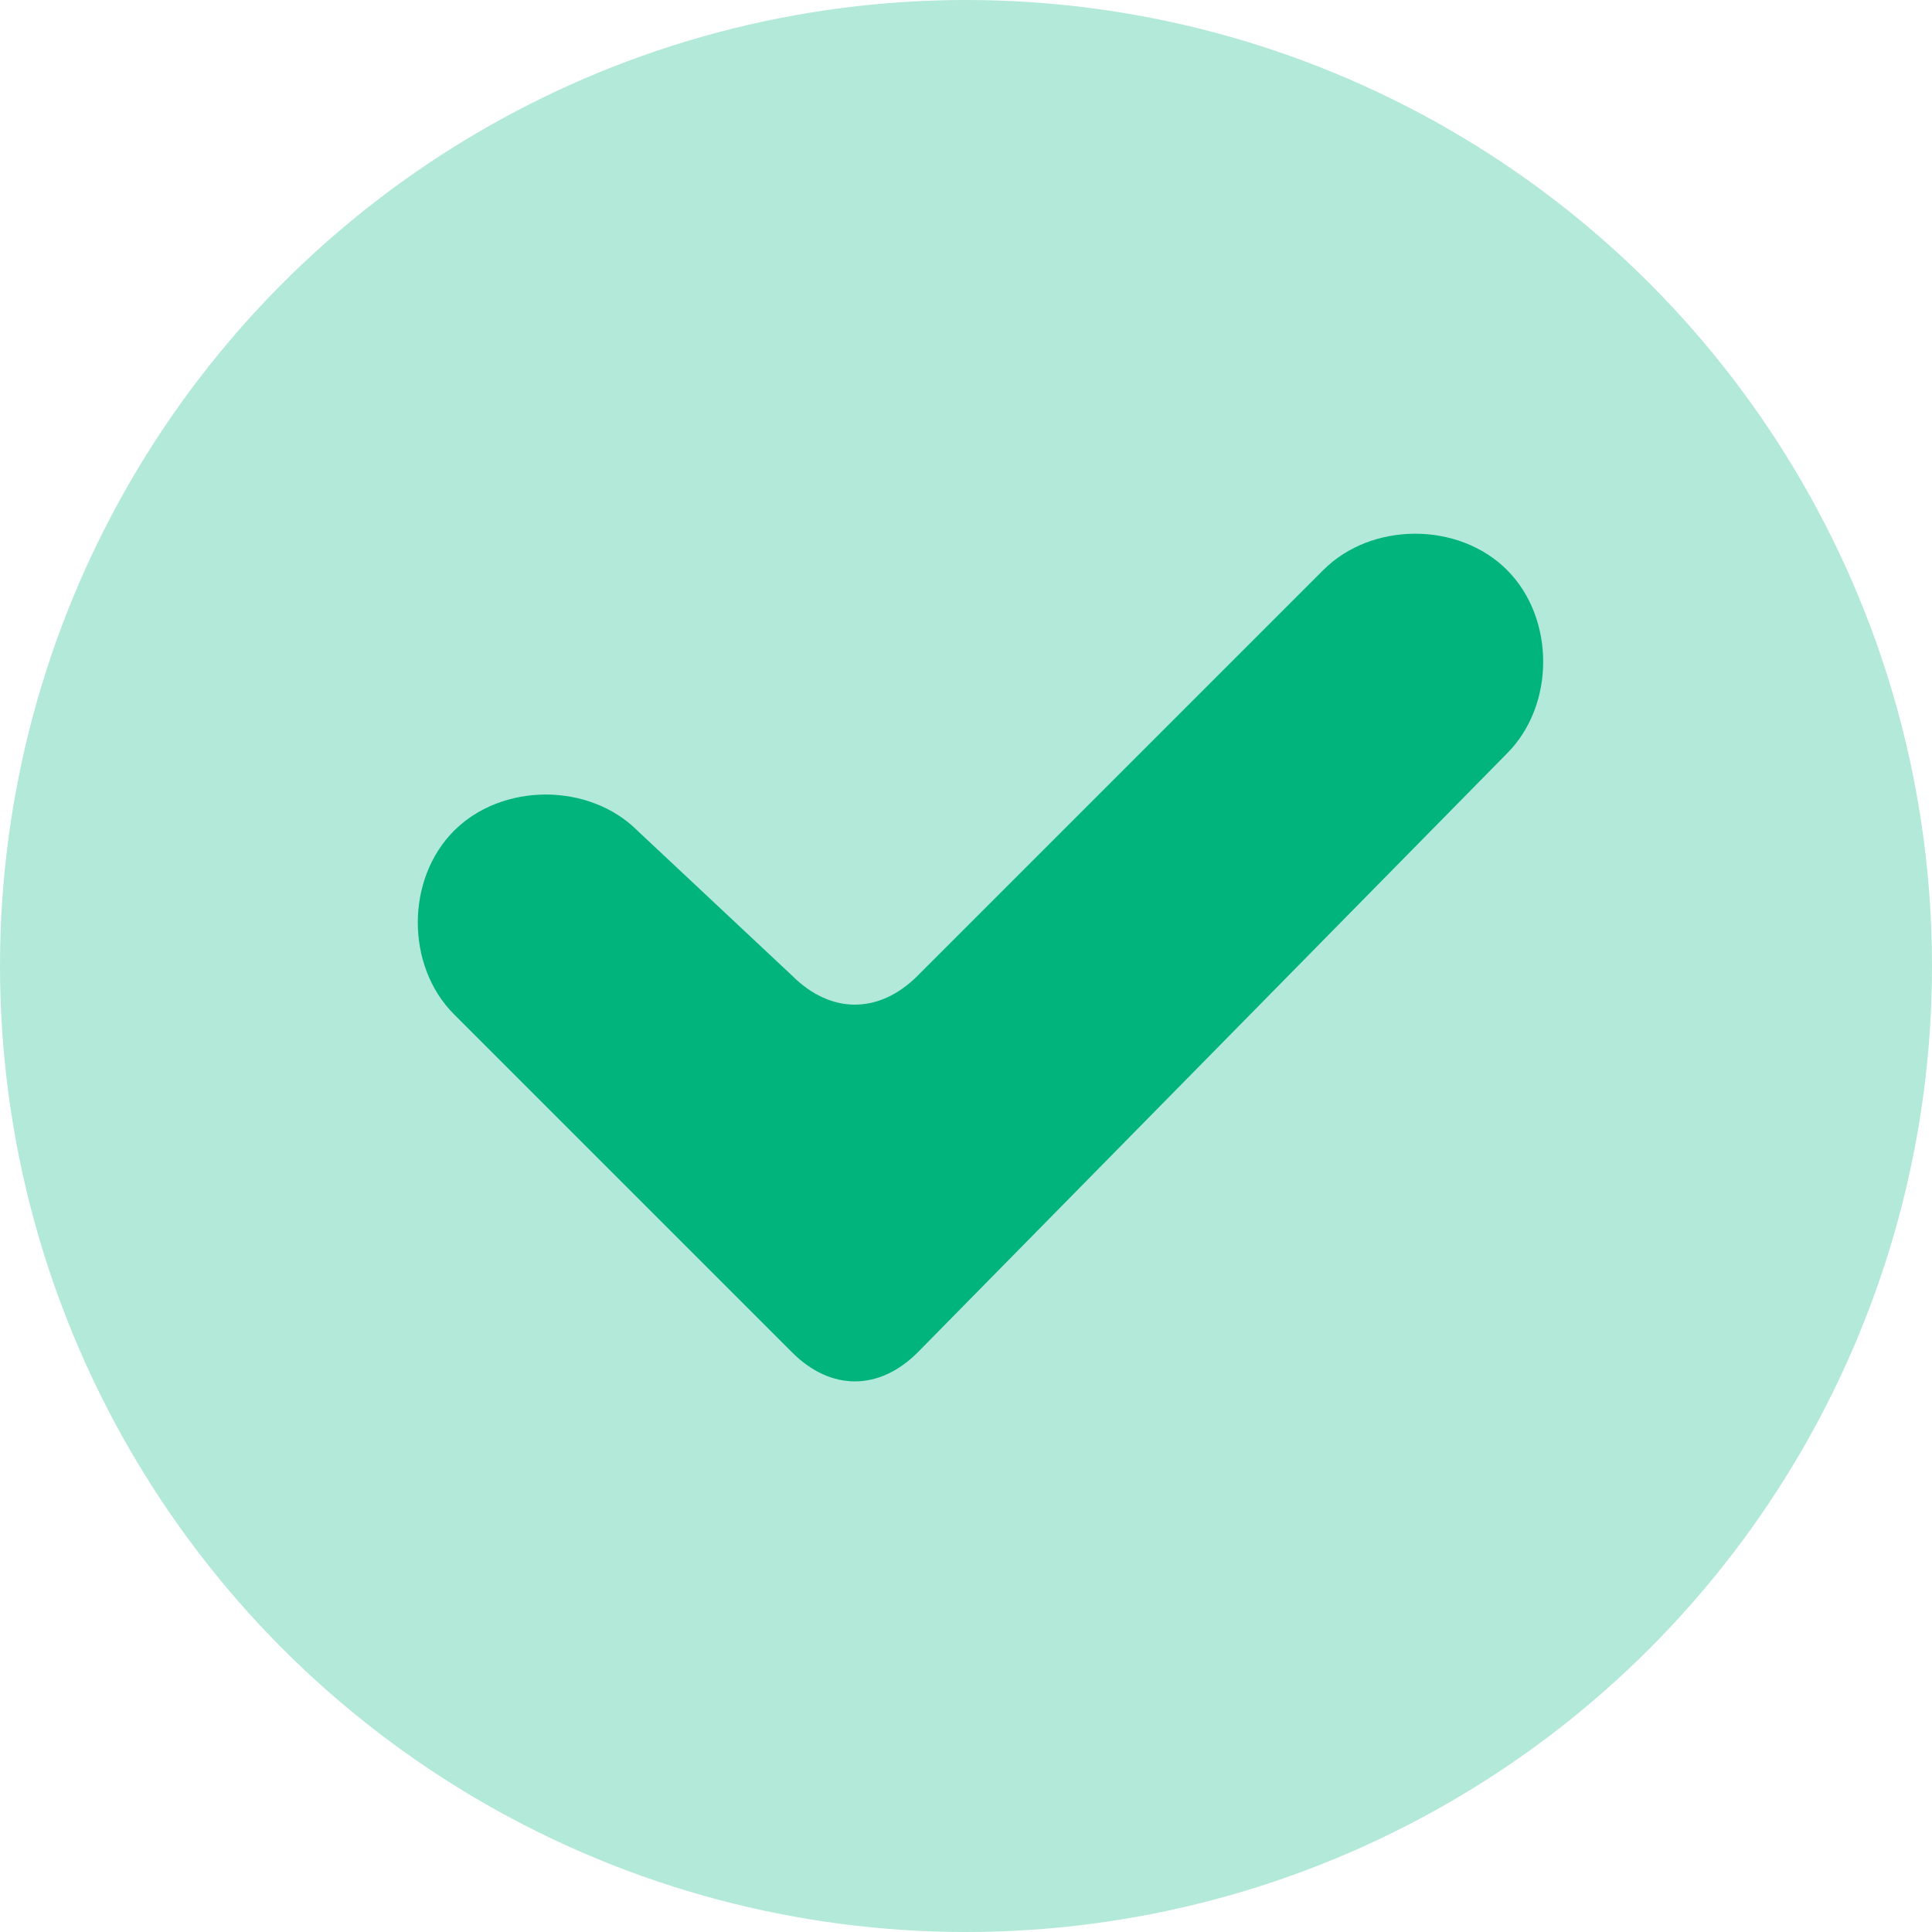
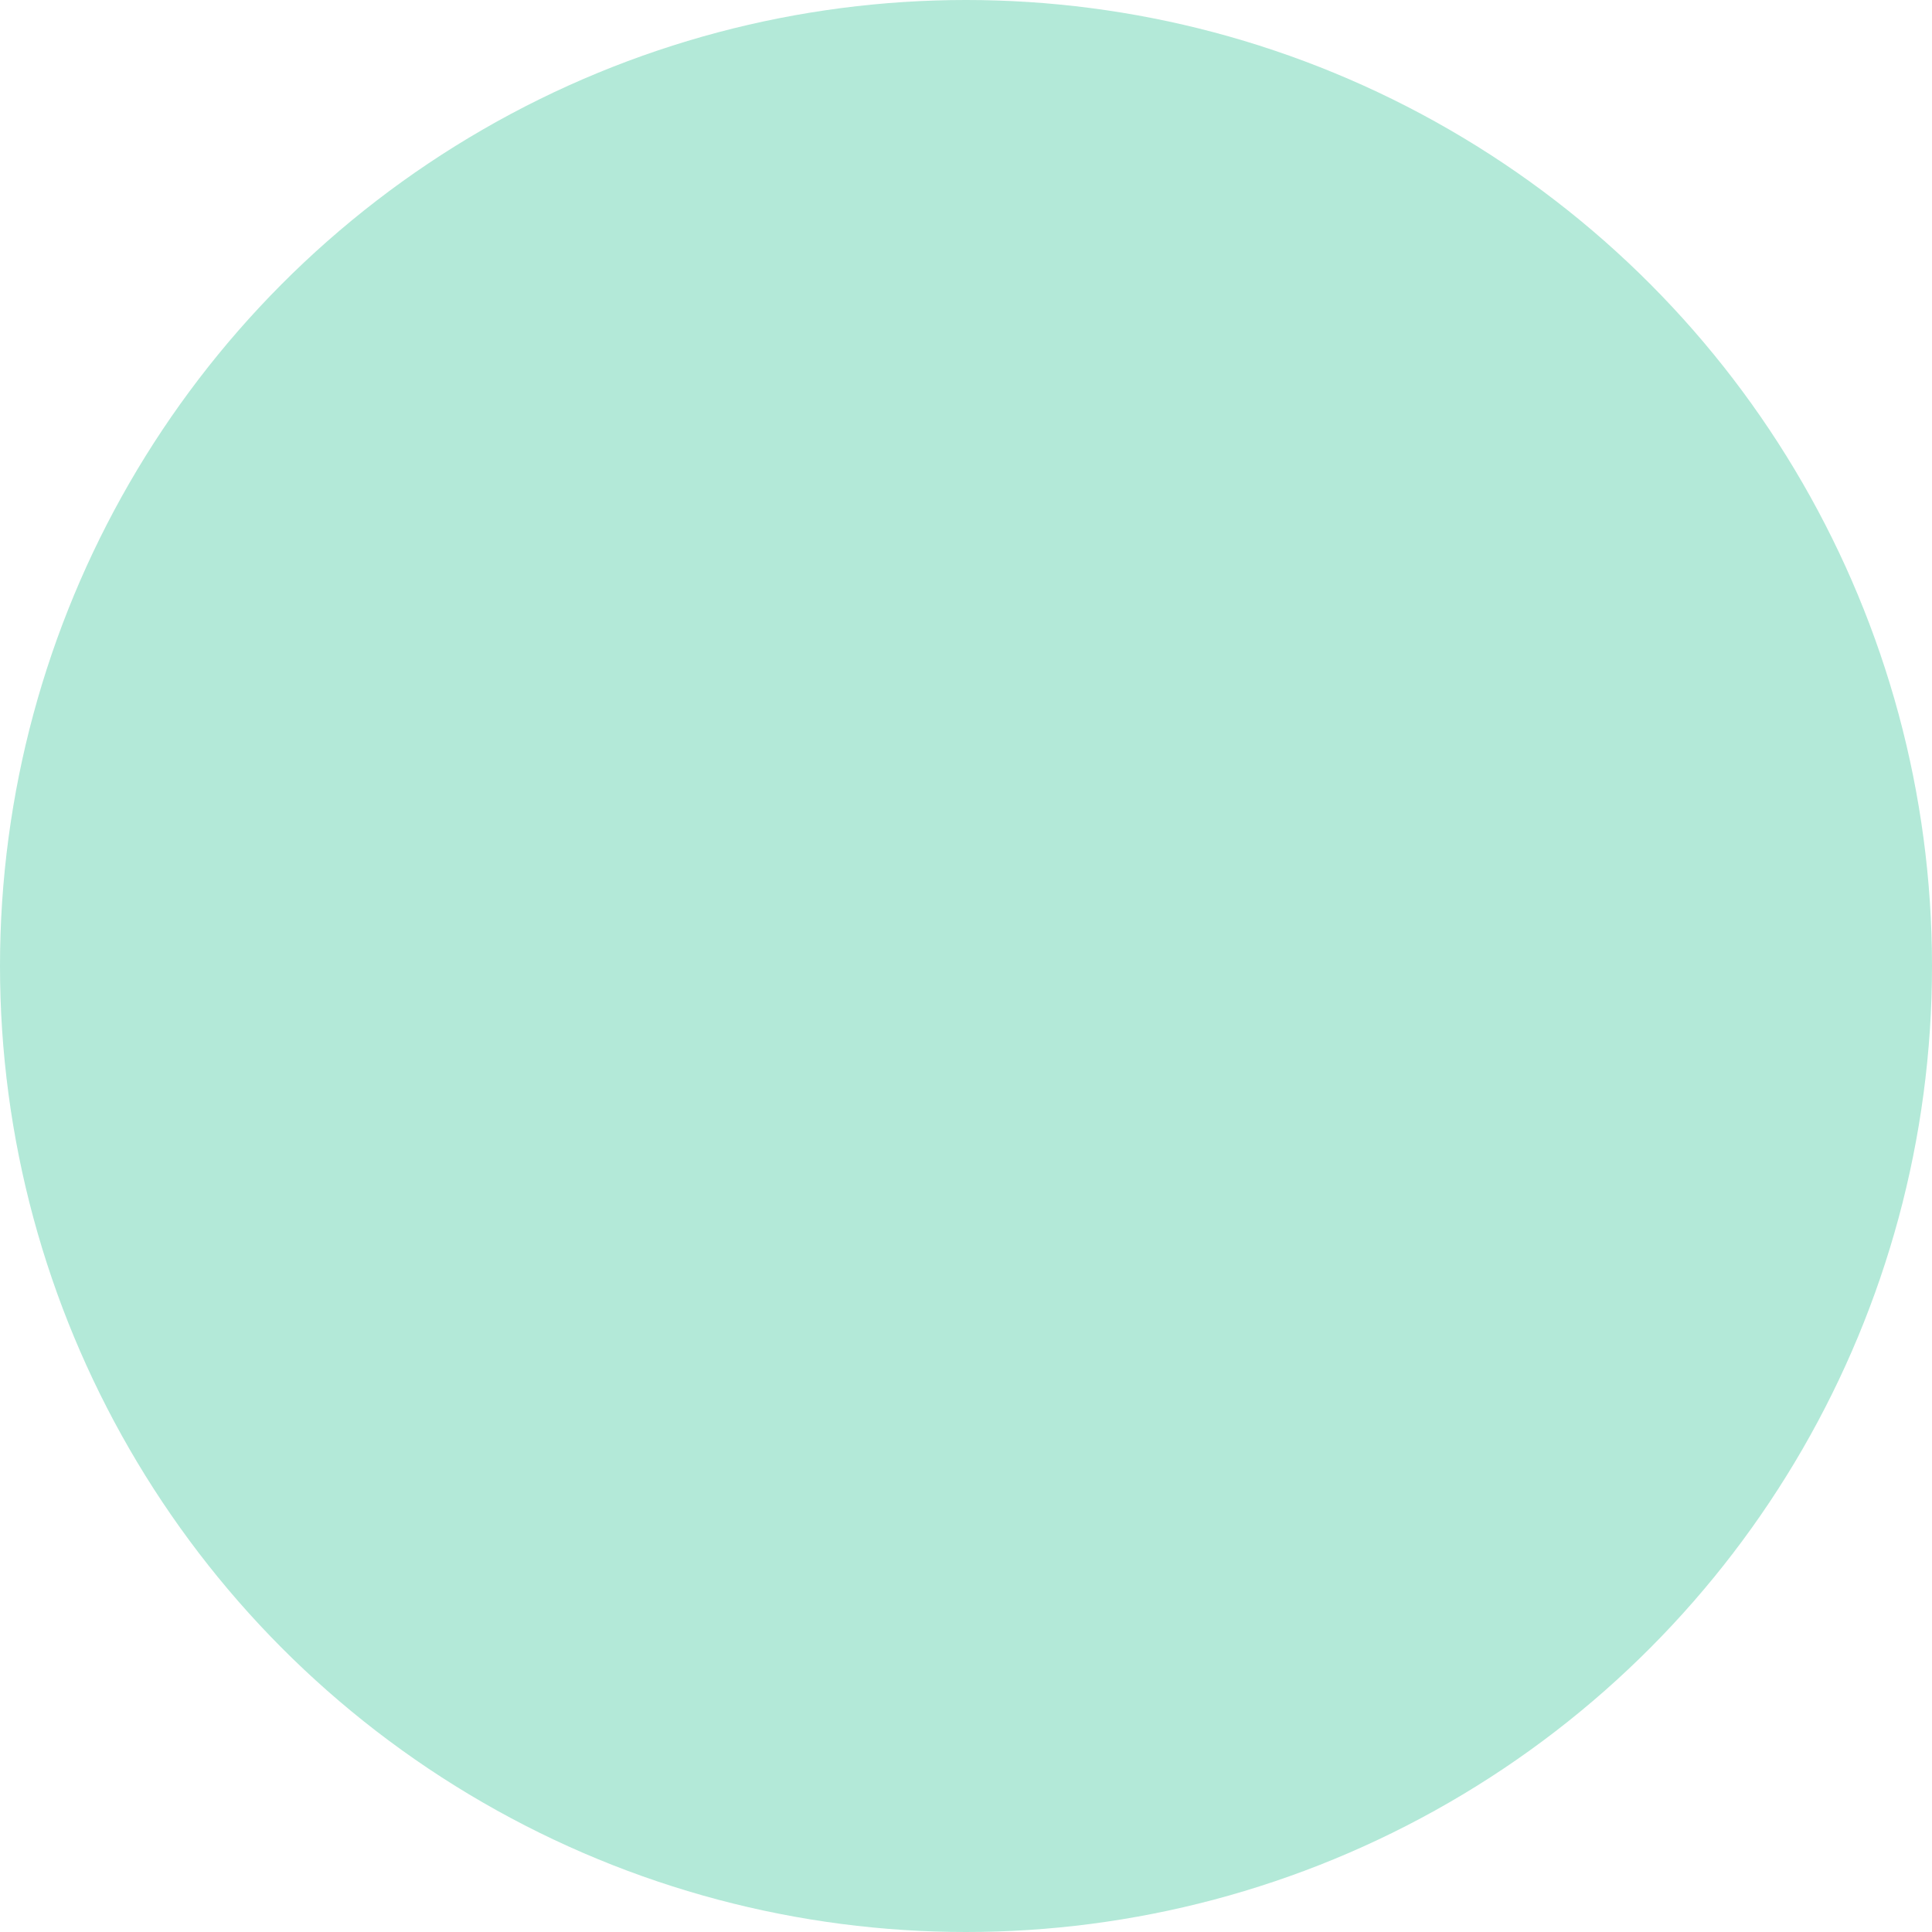
<svg xmlns="http://www.w3.org/2000/svg" version="1.1" id="Capa_1" x="0px" y="0px" viewBox="0 0 20 20" style="enable-background:new 0 0 20 20;" xml:space="preserve">
  <style type="text/css">
	.st0{opacity:0.3;fill:#00B47C;enable-background:new    ;}
	.st1{fill:#00B47C;}
</style>
  <circle class="st0" cx="10" cy="10" r="10" />
-   <path class="st1" d="M4.7,10.5L8.2,14c0.4,0.4,0.9,0.4,1.3,0l6.1-6.2c0.5-0.5,0.5-1.4,0-1.9s-1.4-0.5-1.9,0l-4.2,4.2  c-0.4,0.4-0.9,0.4-1.3,0L6.6,8.6c-0.5-0.5-1.4-0.5-1.9,0S4.2,10,4.7,10.5z" />
</svg>